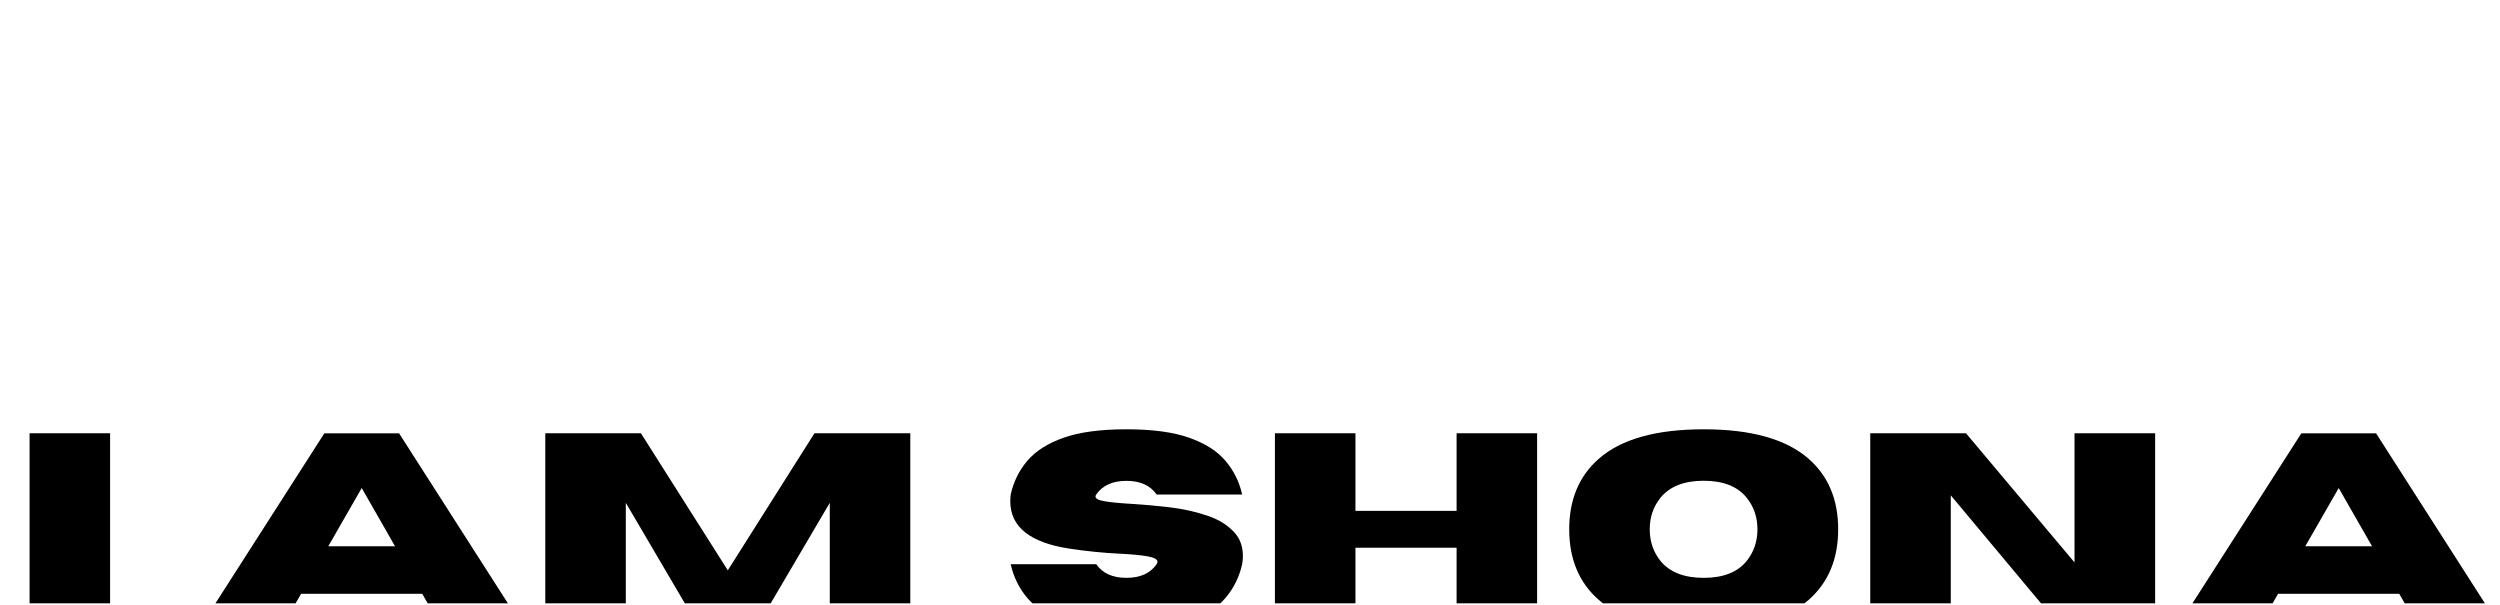
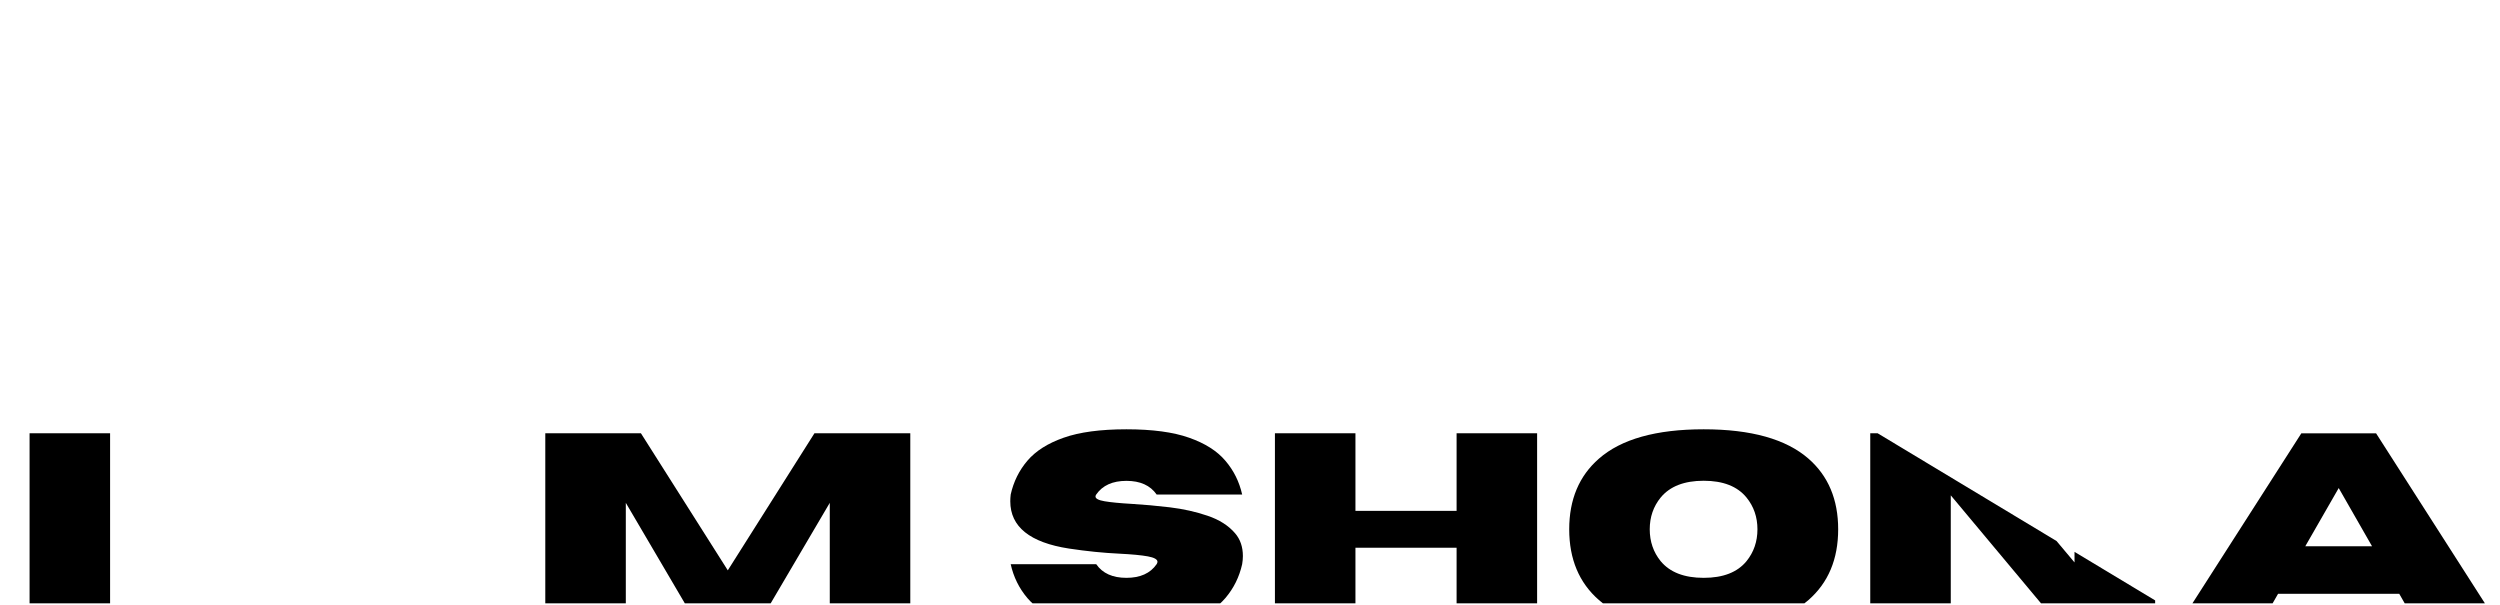
<svg xmlns="http://www.w3.org/2000/svg" version="1.0" preserveAspectRatio="xMidYMid meet" height="121" viewBox="0 0 375 90.75" zoomAndPan="magnify" width="500">
  <defs>
    <g />
    <clipPath id="6a6e99c5fc">
      <path clip-rule="nonzero" d="M 4 64 L 17 64 L 17 90.5 L 4 90.5 Z M 4 64" />
    </clipPath>
    <clipPath id="93e6374d29">
      <path clip-rule="nonzero" d="M 30 65 L 79 65 L 79 90.5 L 30 90.5 Z M 30 65" />
    </clipPath>
    <clipPath id="e8c5218465">
      <path clip-rule="nonzero" d="M 81 64 L 137 64 L 137 90.5 L 81 90.5 Z M 81 64" />
    </clipPath>
    <clipPath id="5d9d216d71">
      <path clip-rule="nonzero" d="M 151 64 L 187 64 L 187 90.5 L 151 90.5 Z M 151 64" />
    </clipPath>
    <clipPath id="38994ff139">
      <path clip-rule="nonzero" d="M 191 64 L 231 64 L 231 90.5 L 191 90.5 Z M 191 64" />
    </clipPath>
    <clipPath id="854816c99c">
      <path clip-rule="nonzero" d="M 235 64 L 276 64 L 276 90.5 L 235 90.5 Z M 235 64" />
    </clipPath>
    <clipPath id="00a0e01bda">
-       <path clip-rule="nonzero" d="M 280 64 L 324 64 L 324 90.5 L 280 90.5 Z M 280 64" />
+       <path clip-rule="nonzero" d="M 280 64 L 324 90.5 L 280 90.5 Z M 280 64" />
    </clipPath>
    <clipPath id="5360e9cd4e">
      <path clip-rule="nonzero" d="M 326 65 L 374.484 65 L 374.484 90.5 L 326 90.5 Z M 326 65" />
    </clipPath>
  </defs>
  <g clip-path="url(#6a6e99c5fc)">
    <g fill-opacity="1" fill="#000000">
      <g transform="translate(1.217, 93.785)">
        <g>
          <path d="M 15.297 0 L 3.219 0 L 3.219 -28.797 L 15.297 -28.797 Z M 15.297 0" />
        </g>
      </g>
    </g>
  </g>
  <g clip-path="url(#93e6374d29)">
    <g fill-opacity="1" fill="#000000">
      <g transform="translate(29.913, 93.785)">
        <g>
-           <path d="M 48.375 0 L 36.125 0 L 33.422 -4.719 L 15.25 -4.719 L 12.547 0 L 0.297 0 L 18.734 -28.781 L 29.953 -28.781 Z M 29.344 -11.844 L 24.344 -20.578 L 19.328 -11.844 Z M 29.344 -11.844" />
-         </g>
+           </g>
      </g>
    </g>
  </g>
  <g clip-path="url(#e8c5218465)">
    <g fill-opacity="1" fill="#000000">
      <g transform="translate(78.575, 93.785)">
        <g>
          <path d="M 57.969 0 L 45.891 0 L 45.891 -18.359 L 35.094 0 L 26.078 0 L 15.297 -18.359 L 15.297 0 L 3.219 0 L 3.219 -28.797 L 17.562 -28.797 L 30.594 -8.234 L 43.594 -28.797 L 57.969 -28.797 Z M 57.969 0" />
        </g>
      </g>
    </g>
  </g>
  <g clip-path="url(#5d9d216d71)">
    <g fill-opacity="1" fill="#000000">
      <g transform="translate(149.933, 93.785)">
        <g>
          <path d="M 19.031 0.625 C 15.133 0.625 11.992 0.207 9.609 -0.625 C 7.234 -1.469 5.422 -2.617 4.172 -4.078 C 2.93 -5.547 2.098 -7.238 1.672 -9.156 L 14.5 -9.156 C 15.445 -7.789 16.957 -7.109 19.031 -7.109 C 21.102 -7.109 22.613 -7.789 23.562 -9.156 C 23.645 -9.289 23.688 -9.41 23.688 -9.516 C 23.688 -9.879 23.207 -10.148 22.25 -10.328 C 21.289 -10.504 19.863 -10.641 17.969 -10.734 C 15.57 -10.848 13.055 -11.102 10.422 -11.5 C 4.547 -12.406 1.609 -14.77 1.609 -18.594 C 1.609 -18.906 1.629 -19.242 1.672 -19.609 C 2.098 -21.523 2.93 -23.211 4.172 -24.672 C 5.422 -26.141 7.234 -27.289 9.609 -28.125 C 11.992 -28.969 15.133 -29.391 19.031 -29.391 C 22.926 -29.391 26.062 -28.969 28.438 -28.125 C 30.82 -27.289 32.633 -26.141 33.875 -24.672 C 35.125 -23.211 35.961 -21.523 36.391 -19.609 L 23.562 -19.609 C 22.613 -20.973 21.102 -21.656 19.031 -21.656 C 16.957 -21.656 15.445 -20.973 14.5 -19.609 C 14.426 -19.504 14.391 -19.406 14.391 -19.312 C 14.391 -18.988 14.848 -18.75 15.766 -18.594 C 16.68 -18.438 18.031 -18.305 19.812 -18.203 C 21.602 -18.098 23.508 -17.926 25.531 -17.688 C 27.551 -17.445 29.441 -17.023 31.203 -16.422 C 32.961 -15.828 34.336 -14.953 35.328 -13.797 C 36.109 -12.891 36.5 -11.75 36.5 -10.375 C 36.5 -9.988 36.461 -9.582 36.391 -9.156 C 35.961 -7.238 35.125 -5.547 33.875 -4.078 C 32.633 -2.617 30.82 -1.469 28.438 -0.625 C 26.062 0.207 22.926 0.625 19.031 0.625 Z M 19.031 0.625" />
        </g>
      </g>
    </g>
  </g>
  <g clip-path="url(#38994ff139)">
    <g fill-opacity="1" fill="#000000">
      <g transform="translate(188.02, 93.785)">
        <g>
          <path d="M 42.547 0 L 30.469 0 L 30.469 -11.625 L 15.297 -11.625 L 15.297 0 L 3.219 0 L 3.219 -28.797 L 15.297 -28.797 L 15.297 -17.156 L 30.469 -17.156 L 30.469 -28.797 L 42.547 -28.797 Z M 42.547 0" />
        </g>
      </g>
    </g>
  </g>
  <g clip-path="url(#854816c99c)">
    <g fill-opacity="1" fill="#000000">
      <g transform="translate(233.773, 93.785)">
        <g>
          <path d="M 21.781 0.625 C 14.656 0.625 9.414 -0.844 6.062 -3.781 C 3.094 -6.375 1.609 -9.91 1.609 -14.391 C 1.609 -18.859 3.094 -22.391 6.062 -24.984 C 9.414 -27.922 14.656 -29.391 21.781 -29.391 C 28.895 -29.391 34.133 -27.922 37.5 -24.984 C 40.469 -22.391 41.953 -18.859 41.953 -14.391 C 41.953 -9.91 40.469 -6.375 37.5 -3.781 C 34.133 -0.844 28.895 0.625 21.781 0.625 Z M 21.781 -7.109 C 24.695 -7.109 26.836 -7.941 28.203 -9.609 C 29.297 -10.961 29.844 -12.555 29.844 -14.391 C 29.844 -16.223 29.297 -17.812 28.203 -19.156 C 26.836 -20.832 24.695 -21.672 21.781 -21.672 C 18.863 -21.672 16.711 -20.832 15.328 -19.156 C 14.234 -17.812 13.688 -16.223 13.688 -14.391 C 13.688 -12.555 14.234 -10.961 15.328 -9.609 C 16.711 -7.941 18.863 -7.109 21.781 -7.109 Z M 21.781 -7.109" />
        </g>
      </g>
    </g>
  </g>
  <g clip-path="url(#00a0e01bda)">
    <g fill-opacity="1" fill="#000000">
      <g transform="translate(277.319, 93.785)">
        <g>
          <path d="M 45.953 0 L 31.578 0 L 15.297 -19.484 L 15.297 0 L 3.219 0 L 3.219 -28.797 L 17.578 -28.797 L 33.859 -9.422 L 33.859 -28.797 L 45.953 -28.797 Z M 45.953 0" />
        </g>
      </g>
    </g>
  </g>
  <g clip-path="url(#5360e9cd4e)">
    <g fill-opacity="1" fill="#000000">
      <g transform="translate(326.463, 93.785)">
        <g>
          <path d="M 48.375 0 L 36.125 0 L 33.422 -4.719 L 15.25 -4.719 L 12.547 0 L 0.297 0 L 18.734 -28.781 L 29.953 -28.781 Z M 29.344 -11.844 L 24.344 -20.578 L 19.328 -11.844 Z M 29.344 -11.844" />
        </g>
      </g>
    </g>
  </g>
</svg>